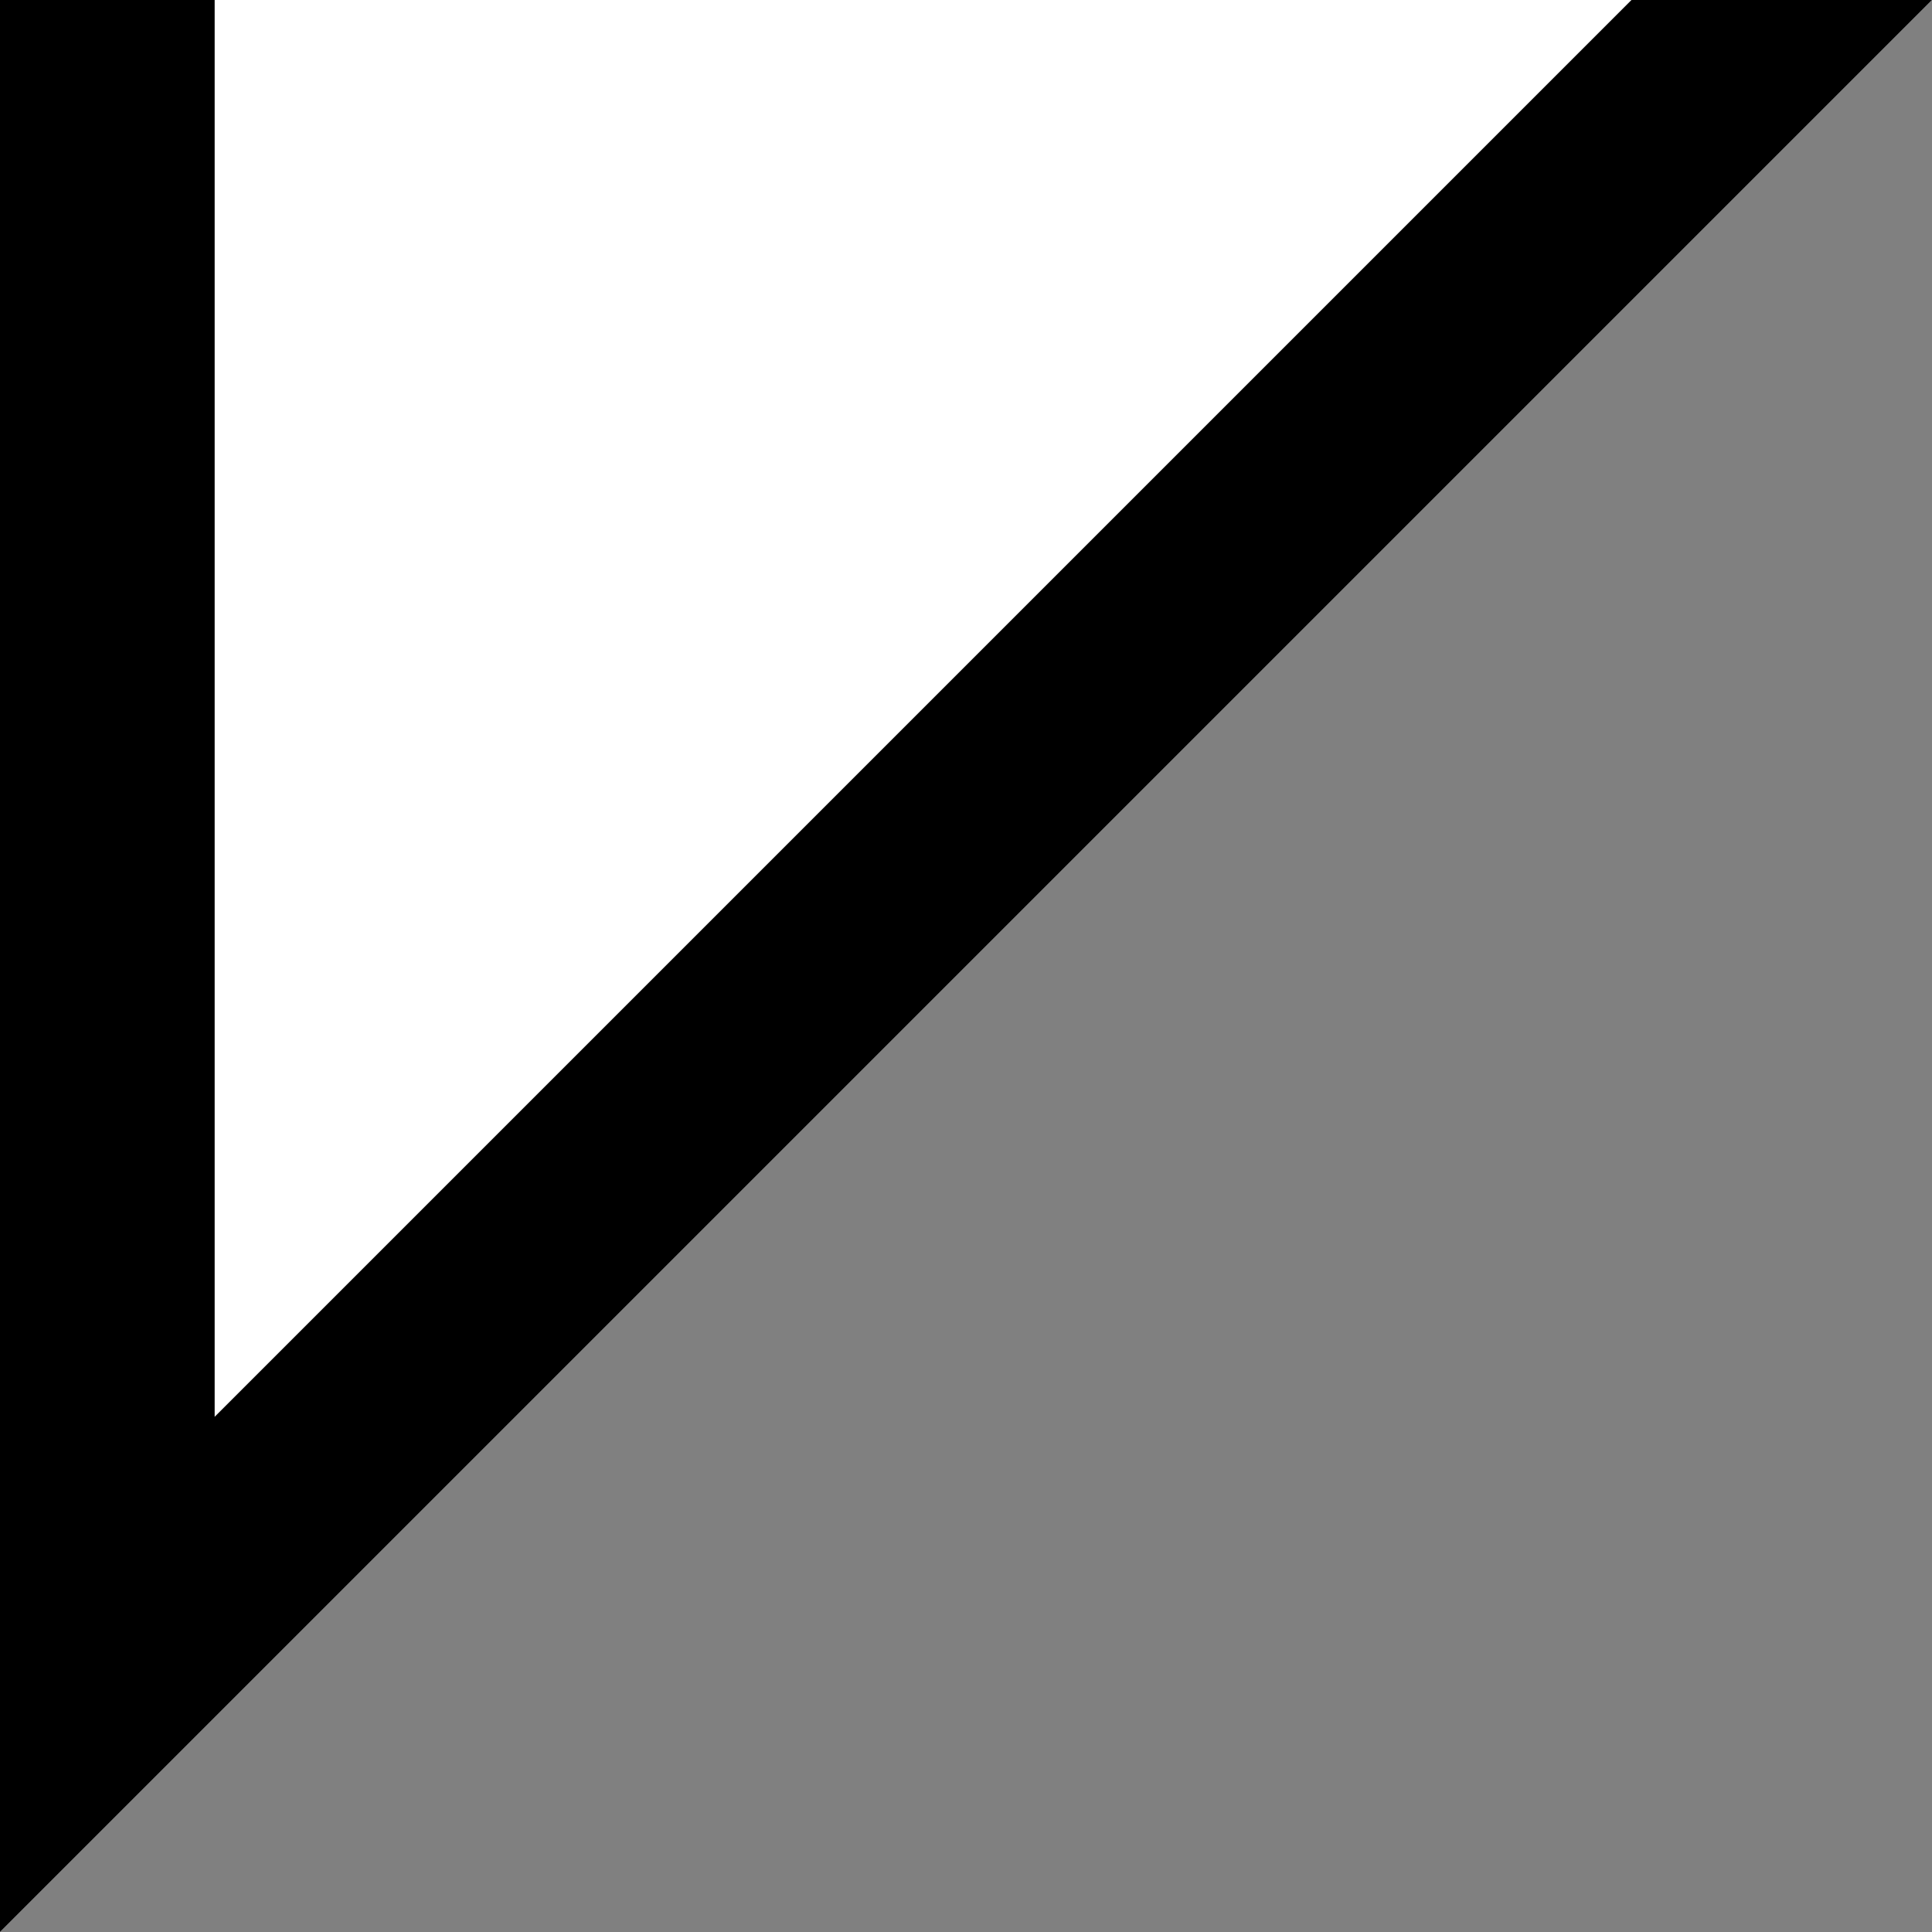
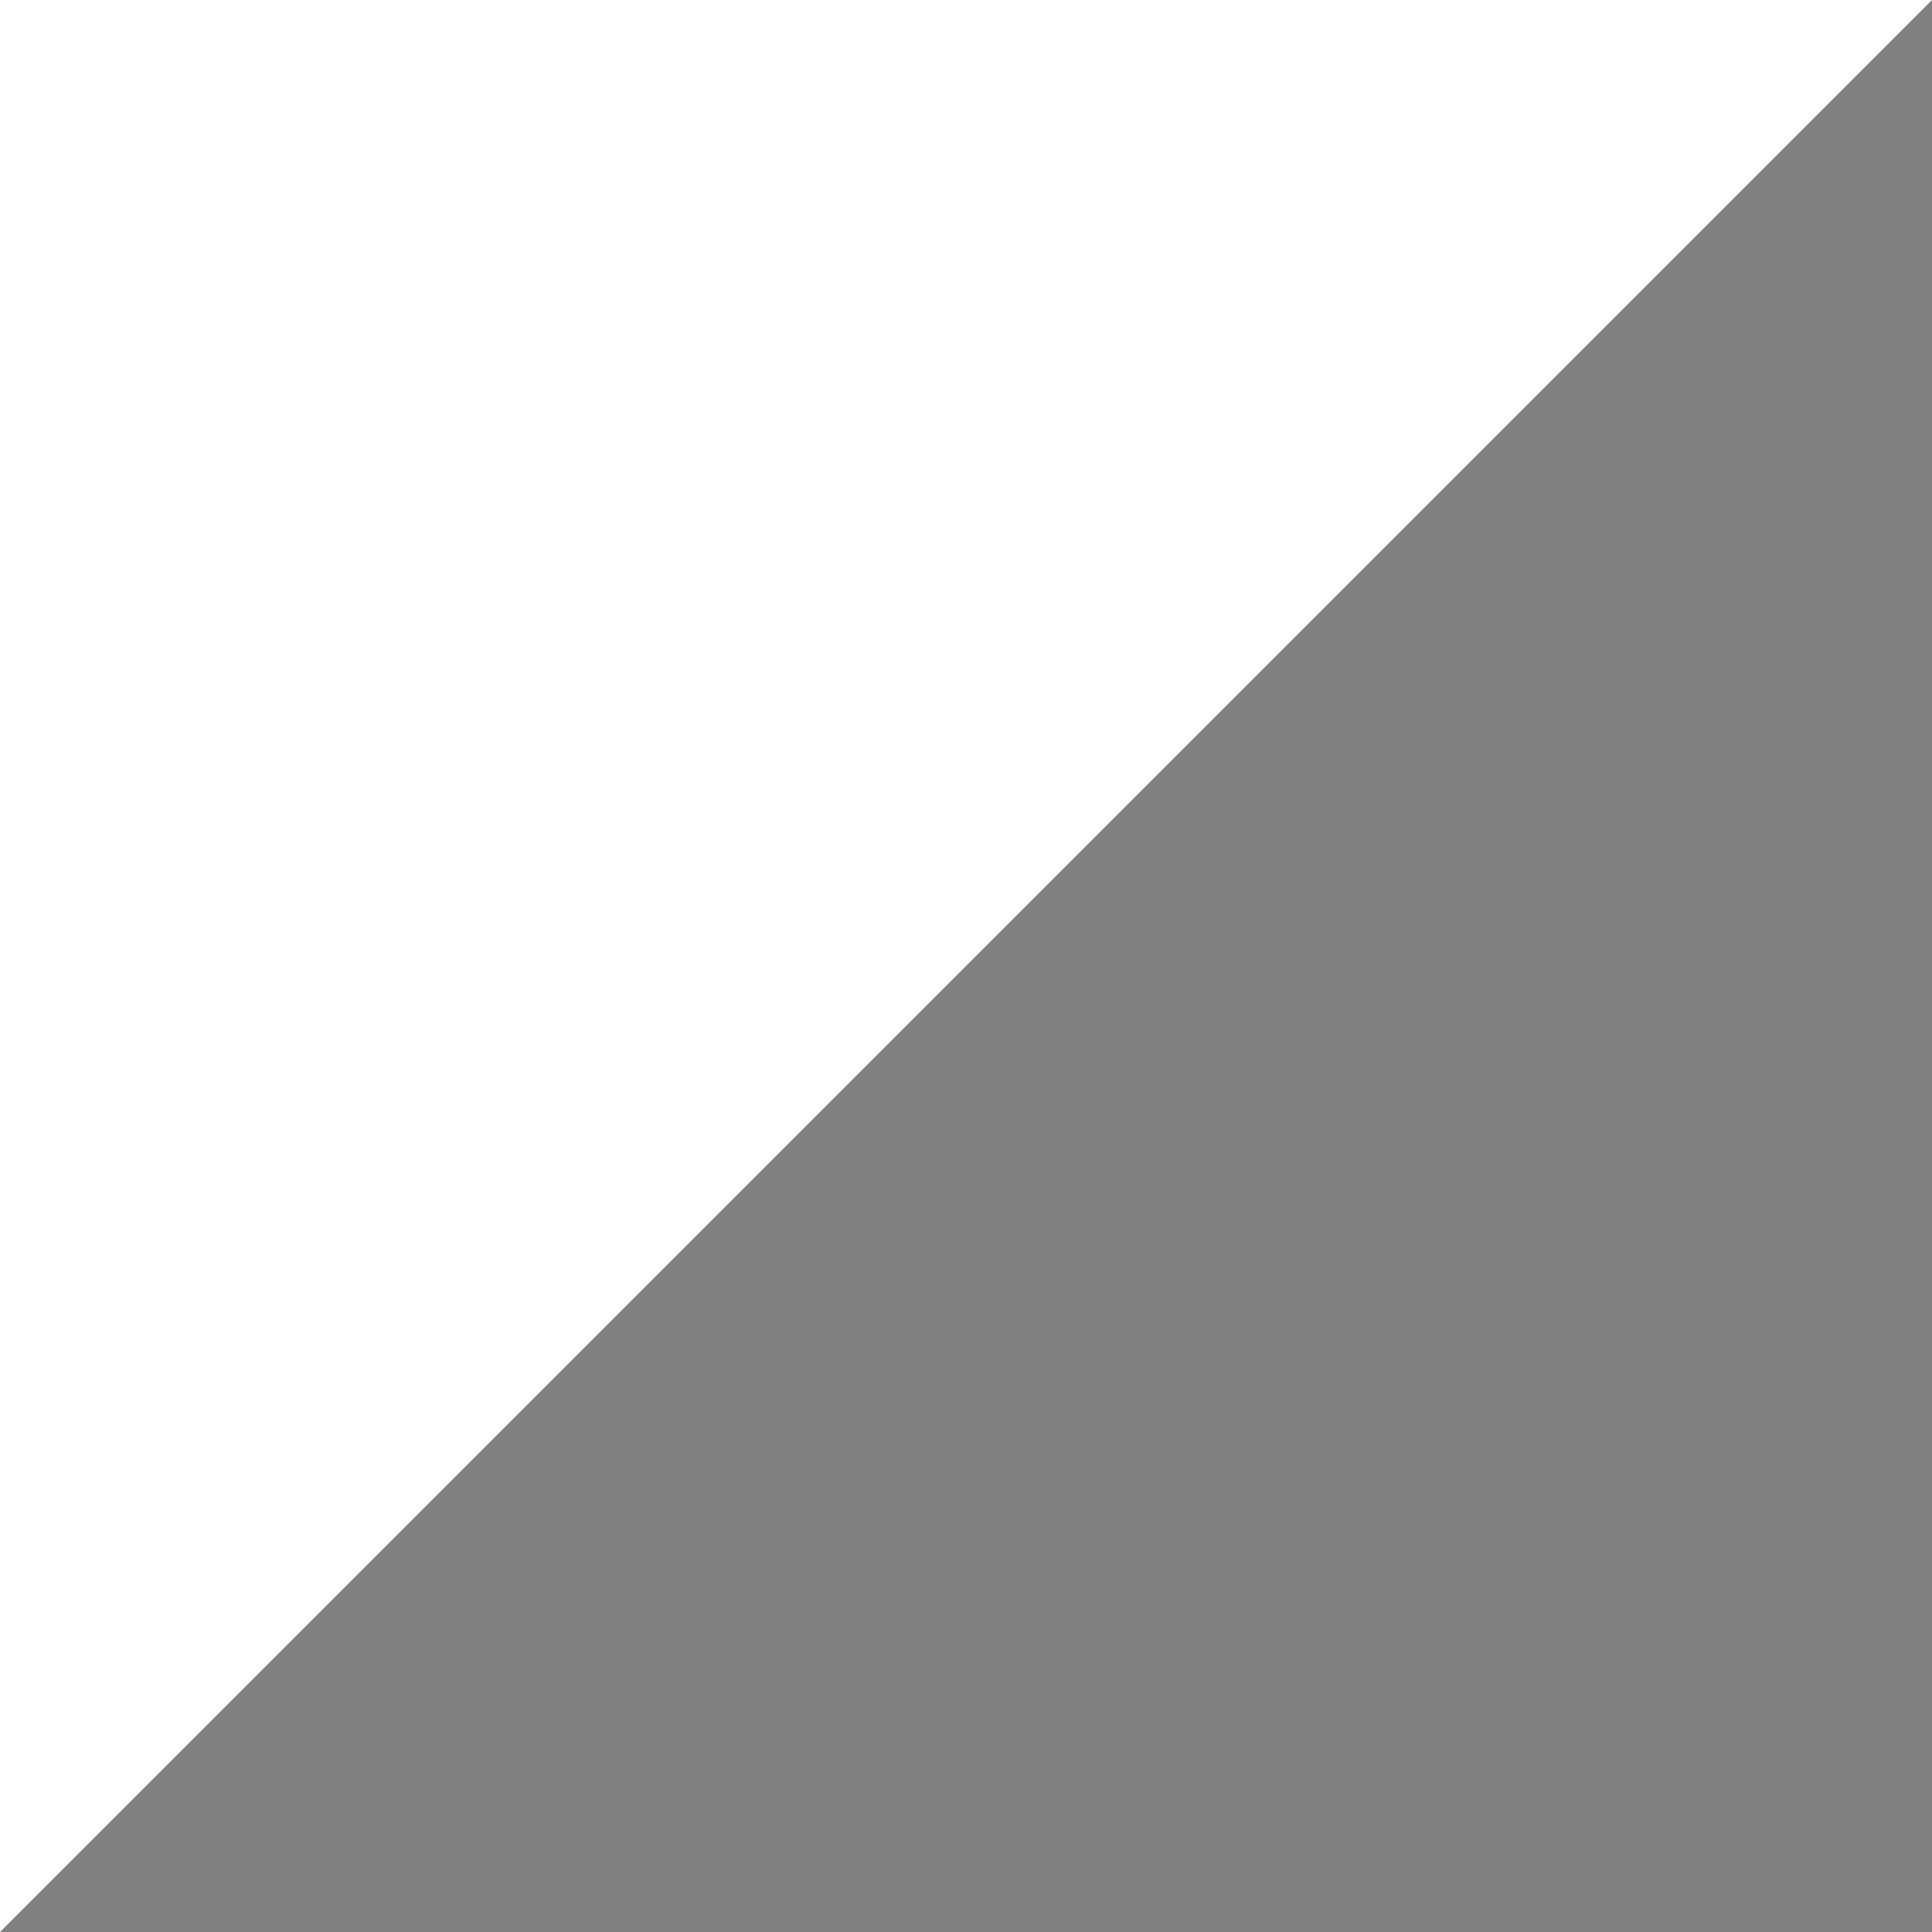
<svg xmlns="http://www.w3.org/2000/svg" x="0px" y="0px" viewBox="0 0 9 9" style="vertical-align: middle; max-width: 100%; width: 100%;" width="100%">
  <rect x="0" y="0" width="9" height="9" fill="#808080" stroke="none" />
  <polygon points="0,0 0,9 9,0" fill="rgb(255,255,255)">
   </polygon>
-   <polygon points="7.6,0 1,6.6 1,0 0,0 0,9 9,0" fill="rgb(0,0,0)">
-    </polygon>
</svg>